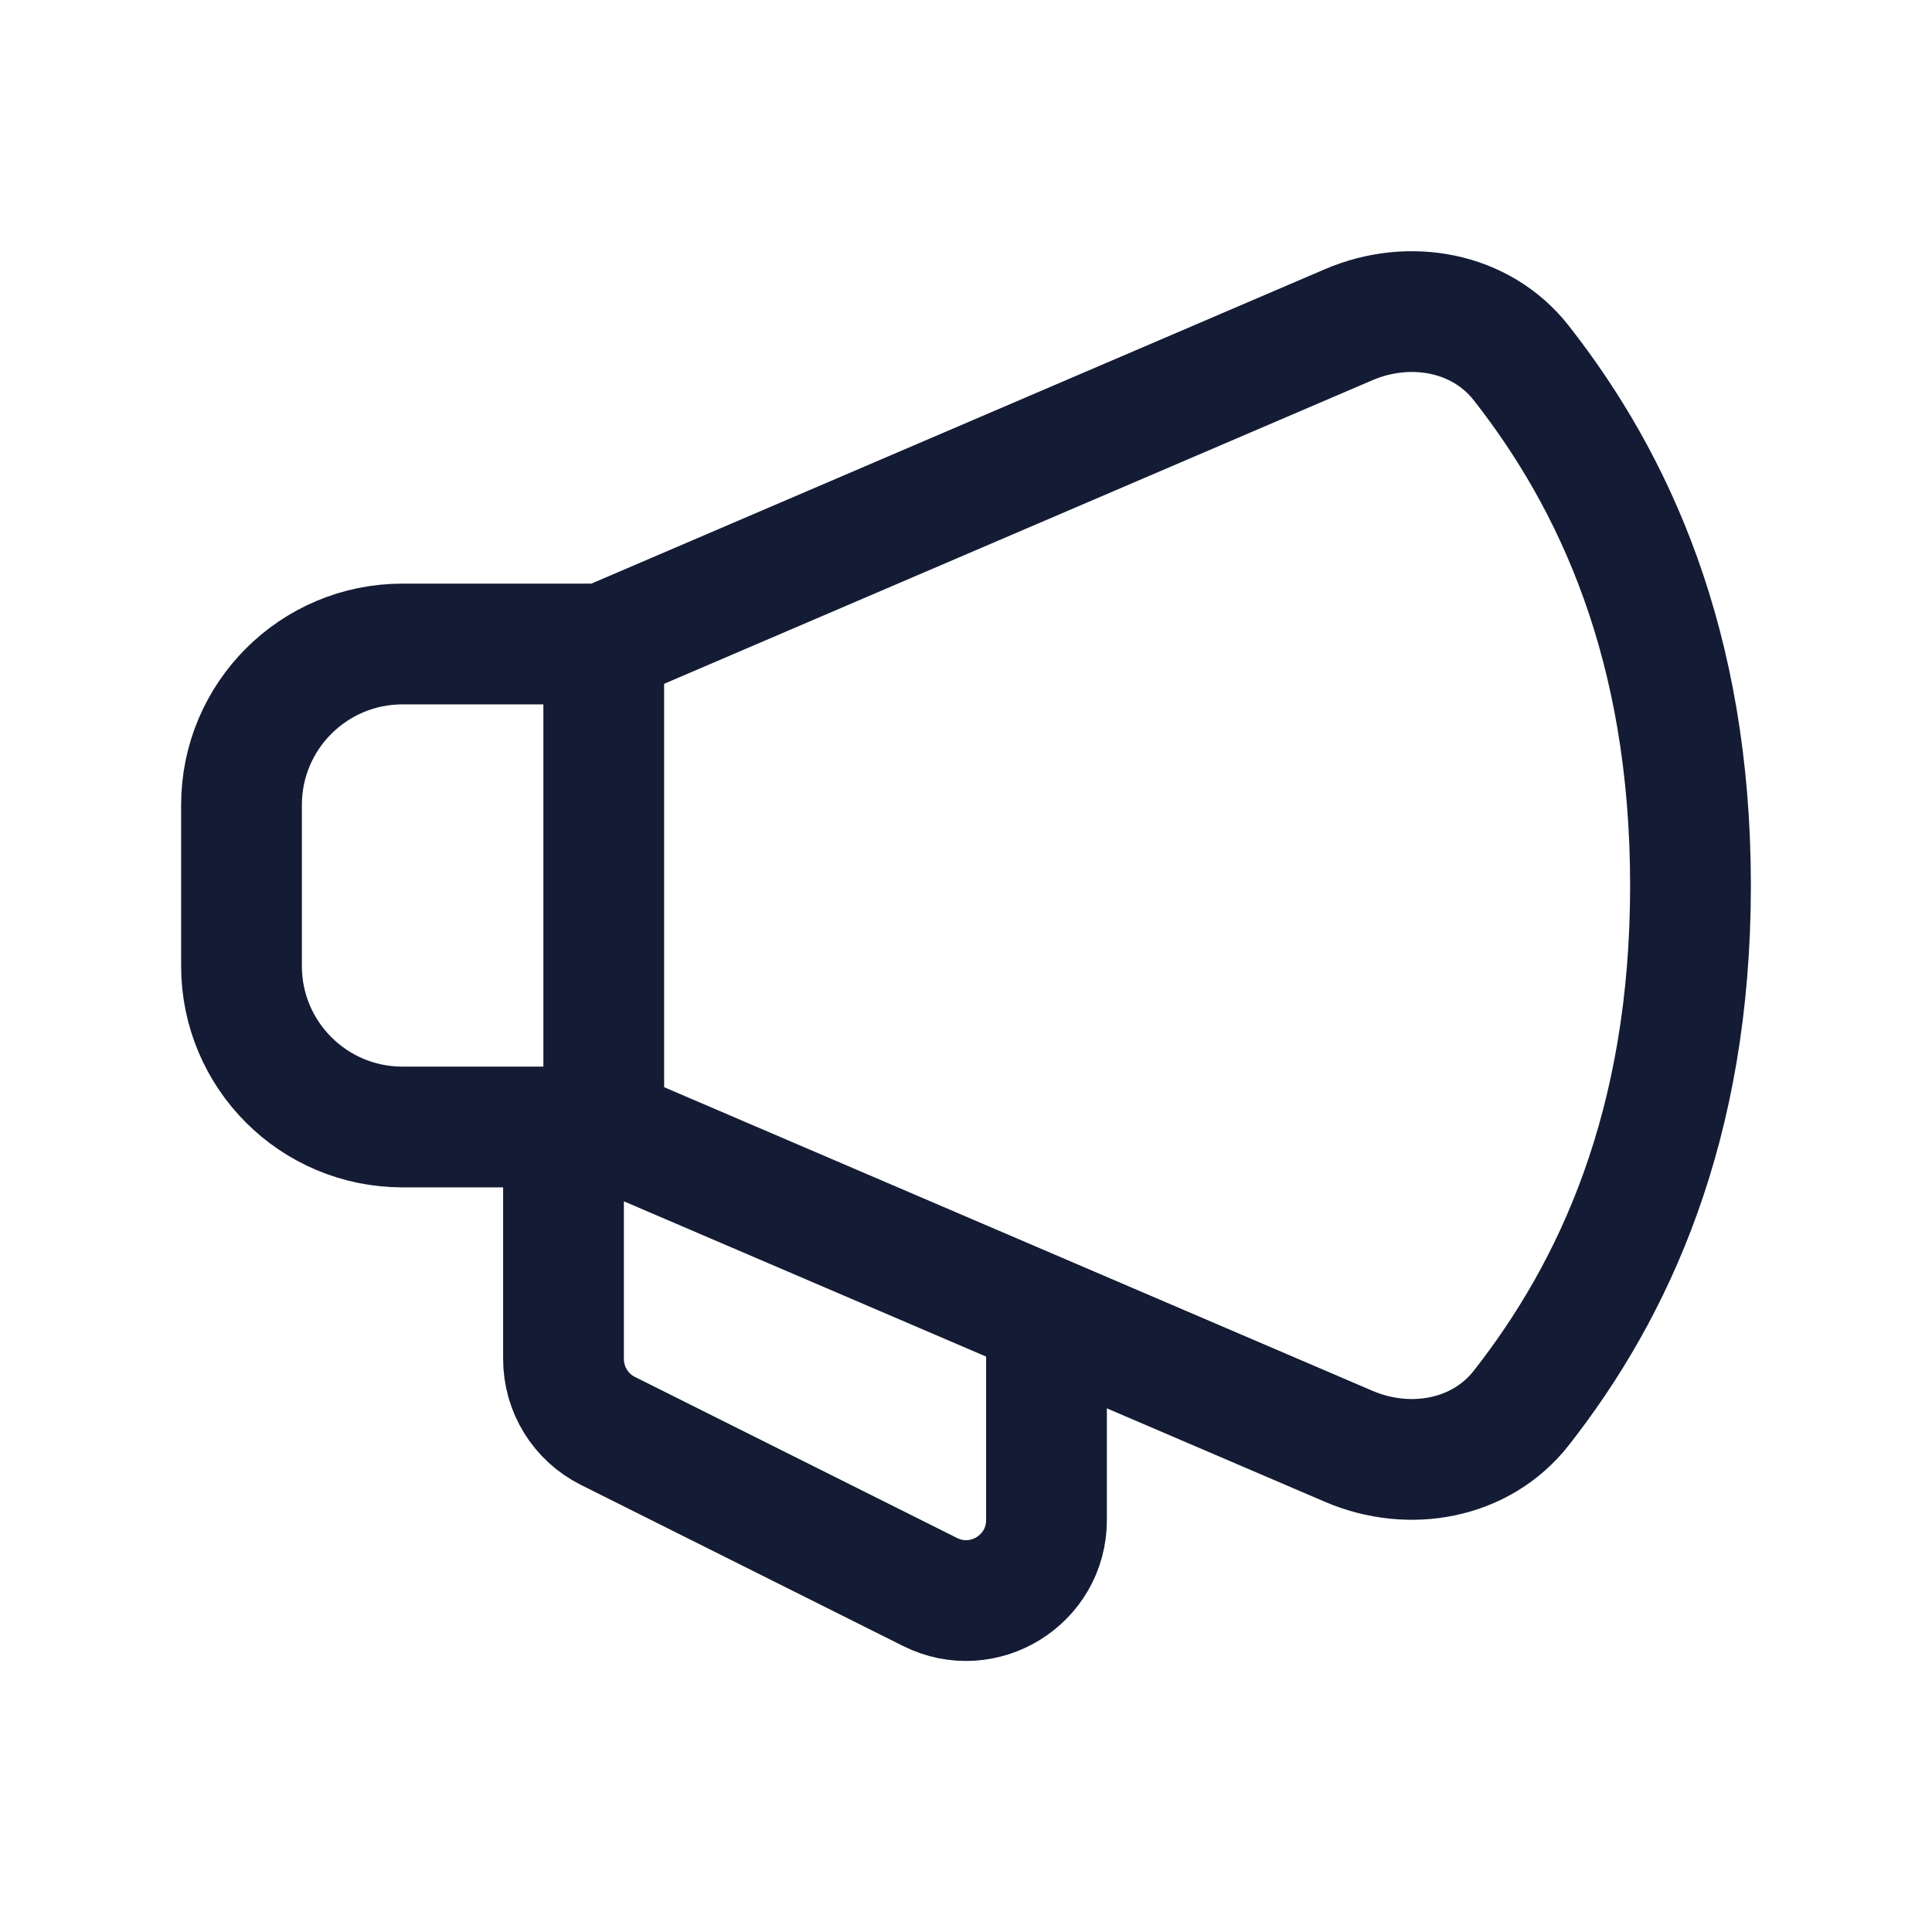
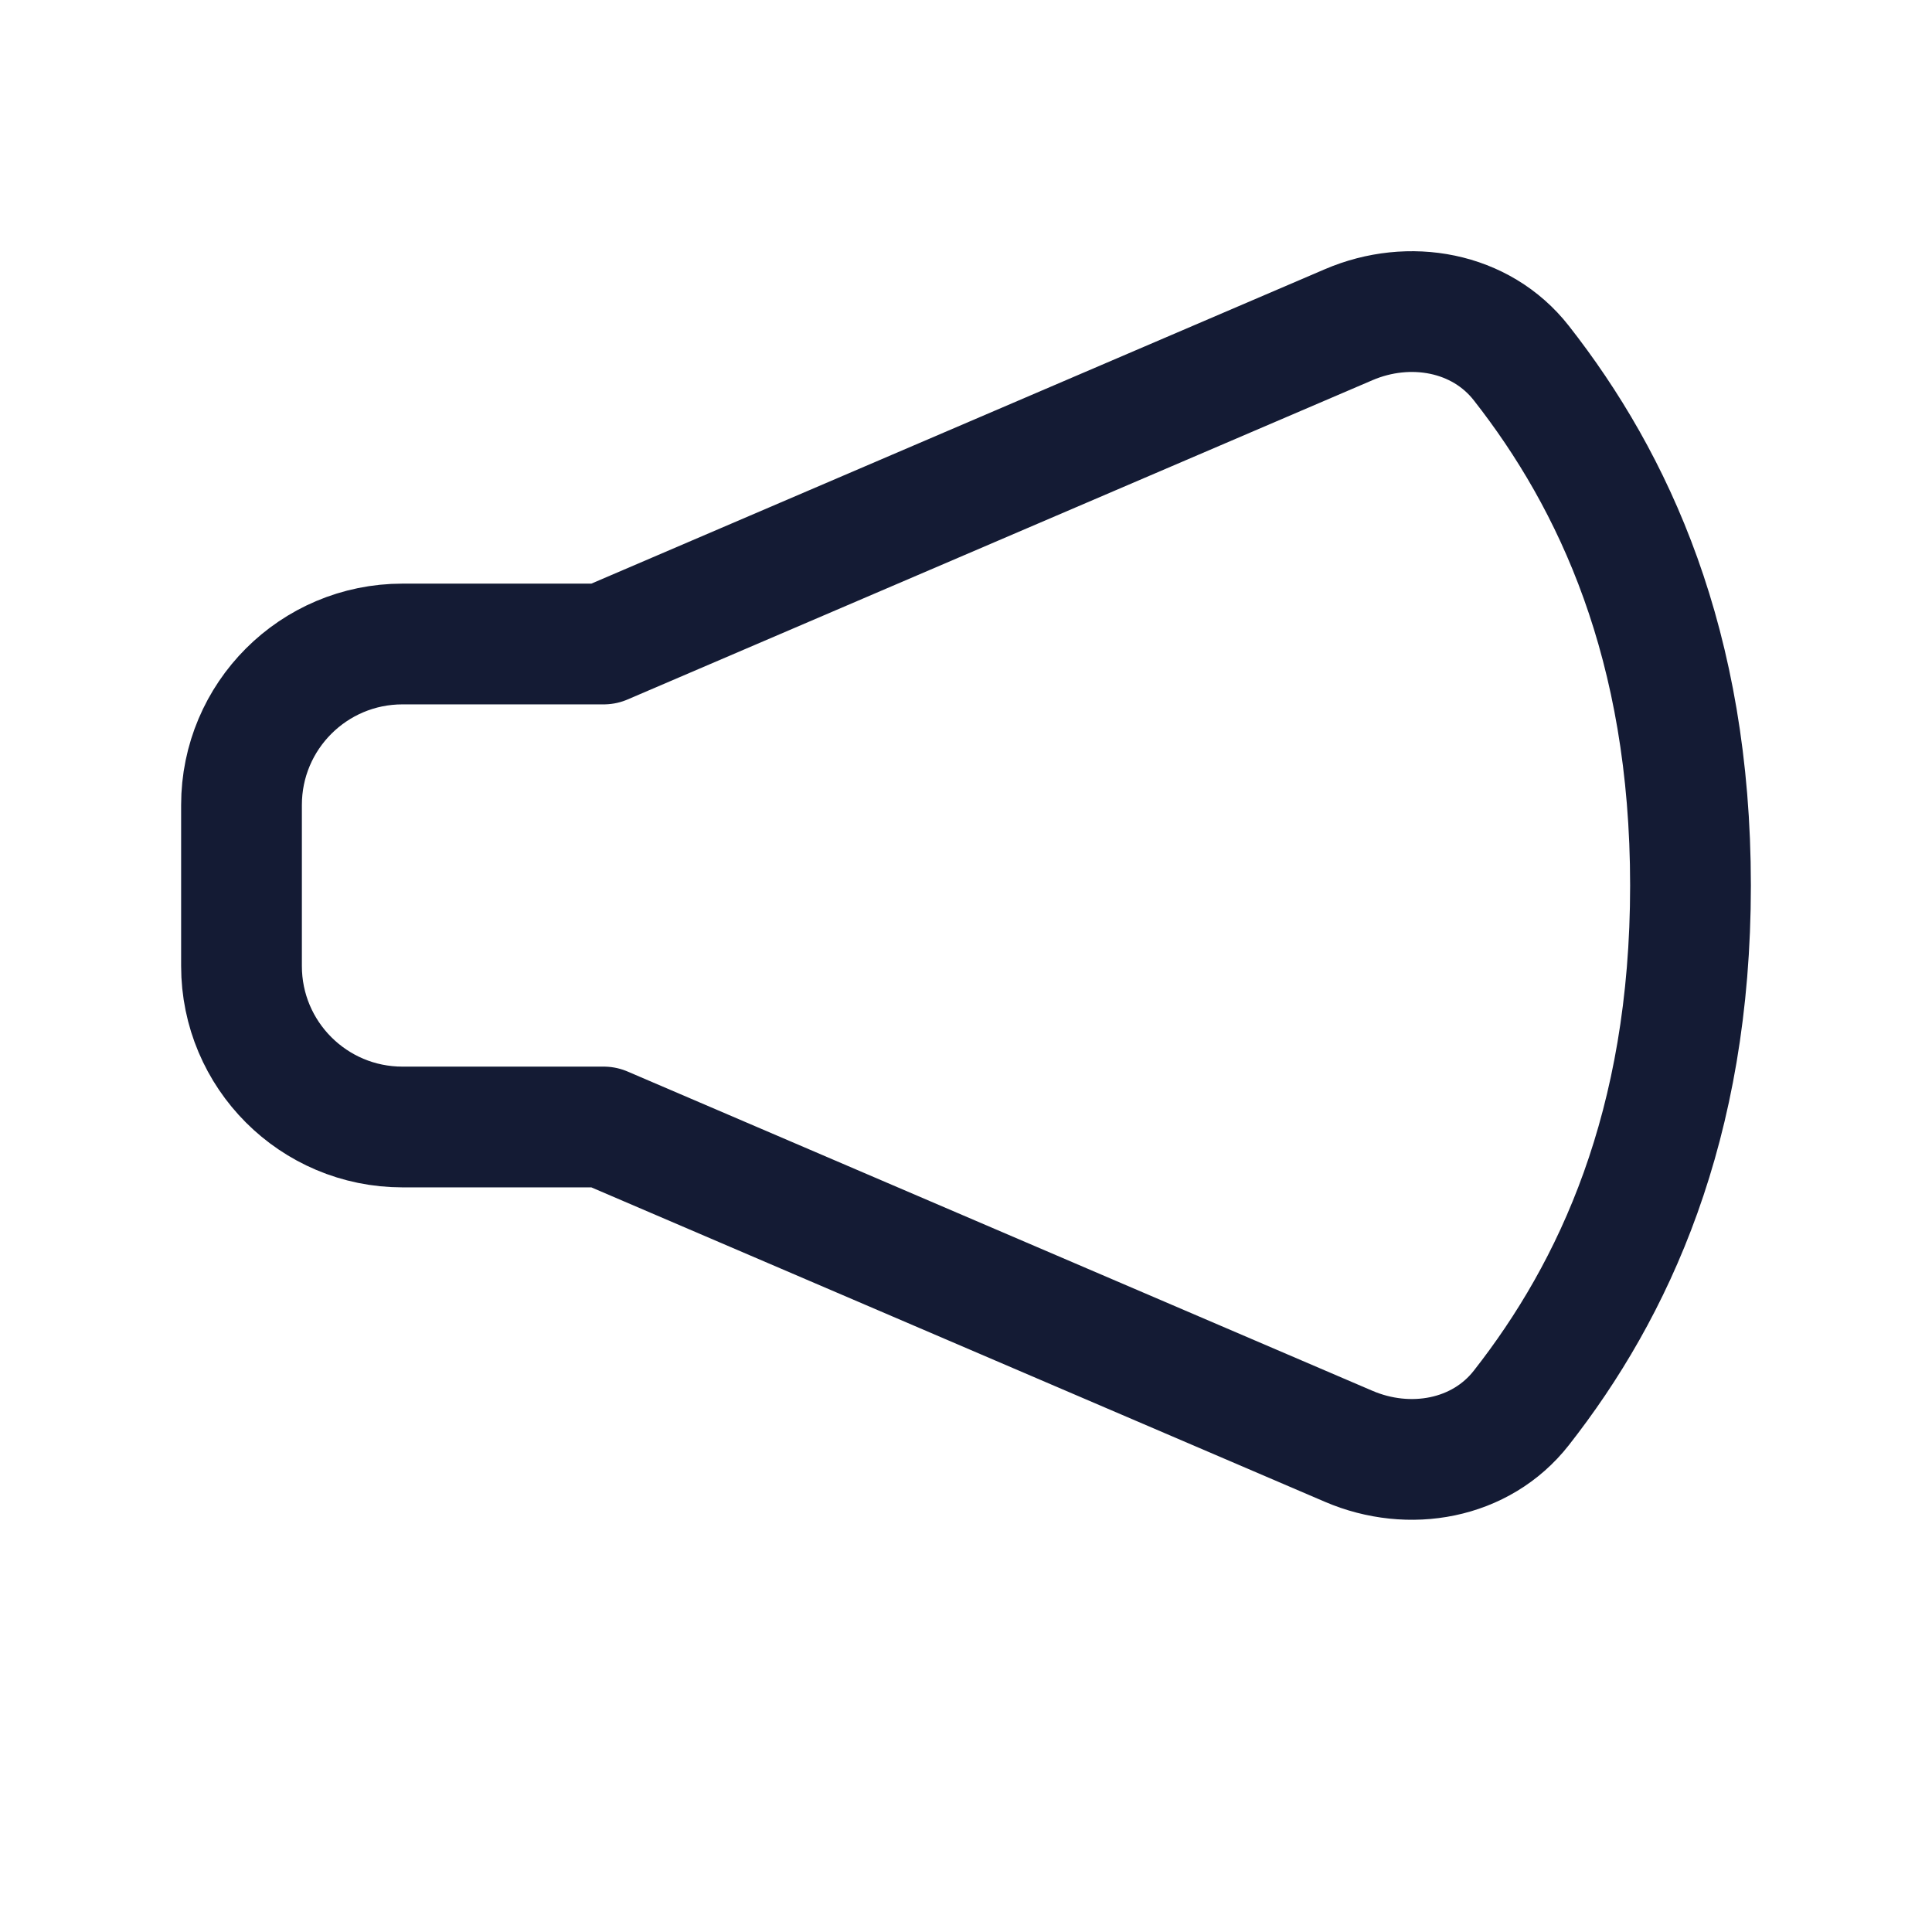
<svg xmlns="http://www.w3.org/2000/svg" width="24" height="24" viewBox="0 0 24 24" fill="none">
-   <path d="M13 16.643V18.882C13 19.625 12.218 20.109 11.553 19.776L7.553 17.776C7.214 17.607 7 17.261 7 16.882V14" stroke="#141B34" stroke-width="1.5" stroke-linejoin="round" />
-   <path d="M7.5 13.997V8" stroke="#141B34" stroke-width="1.5" stroke-linejoin="round" />
  <path d="M7.5 8H5C3.895 8 3 8.895 3 10V12C3 13.105 3.895 14 5 14H7.5L16.755 17.967C17.507 18.289 18.395 18.133 18.899 17.489C20.046 16.026 21 13.99 21 11C21 8.01 20.046 5.974 18.899 4.511C18.395 3.867 17.507 3.711 16.755 4.033L7.5 8Z" stroke="#141B34" stroke-width="1.5" stroke-linejoin="round" />
</svg>